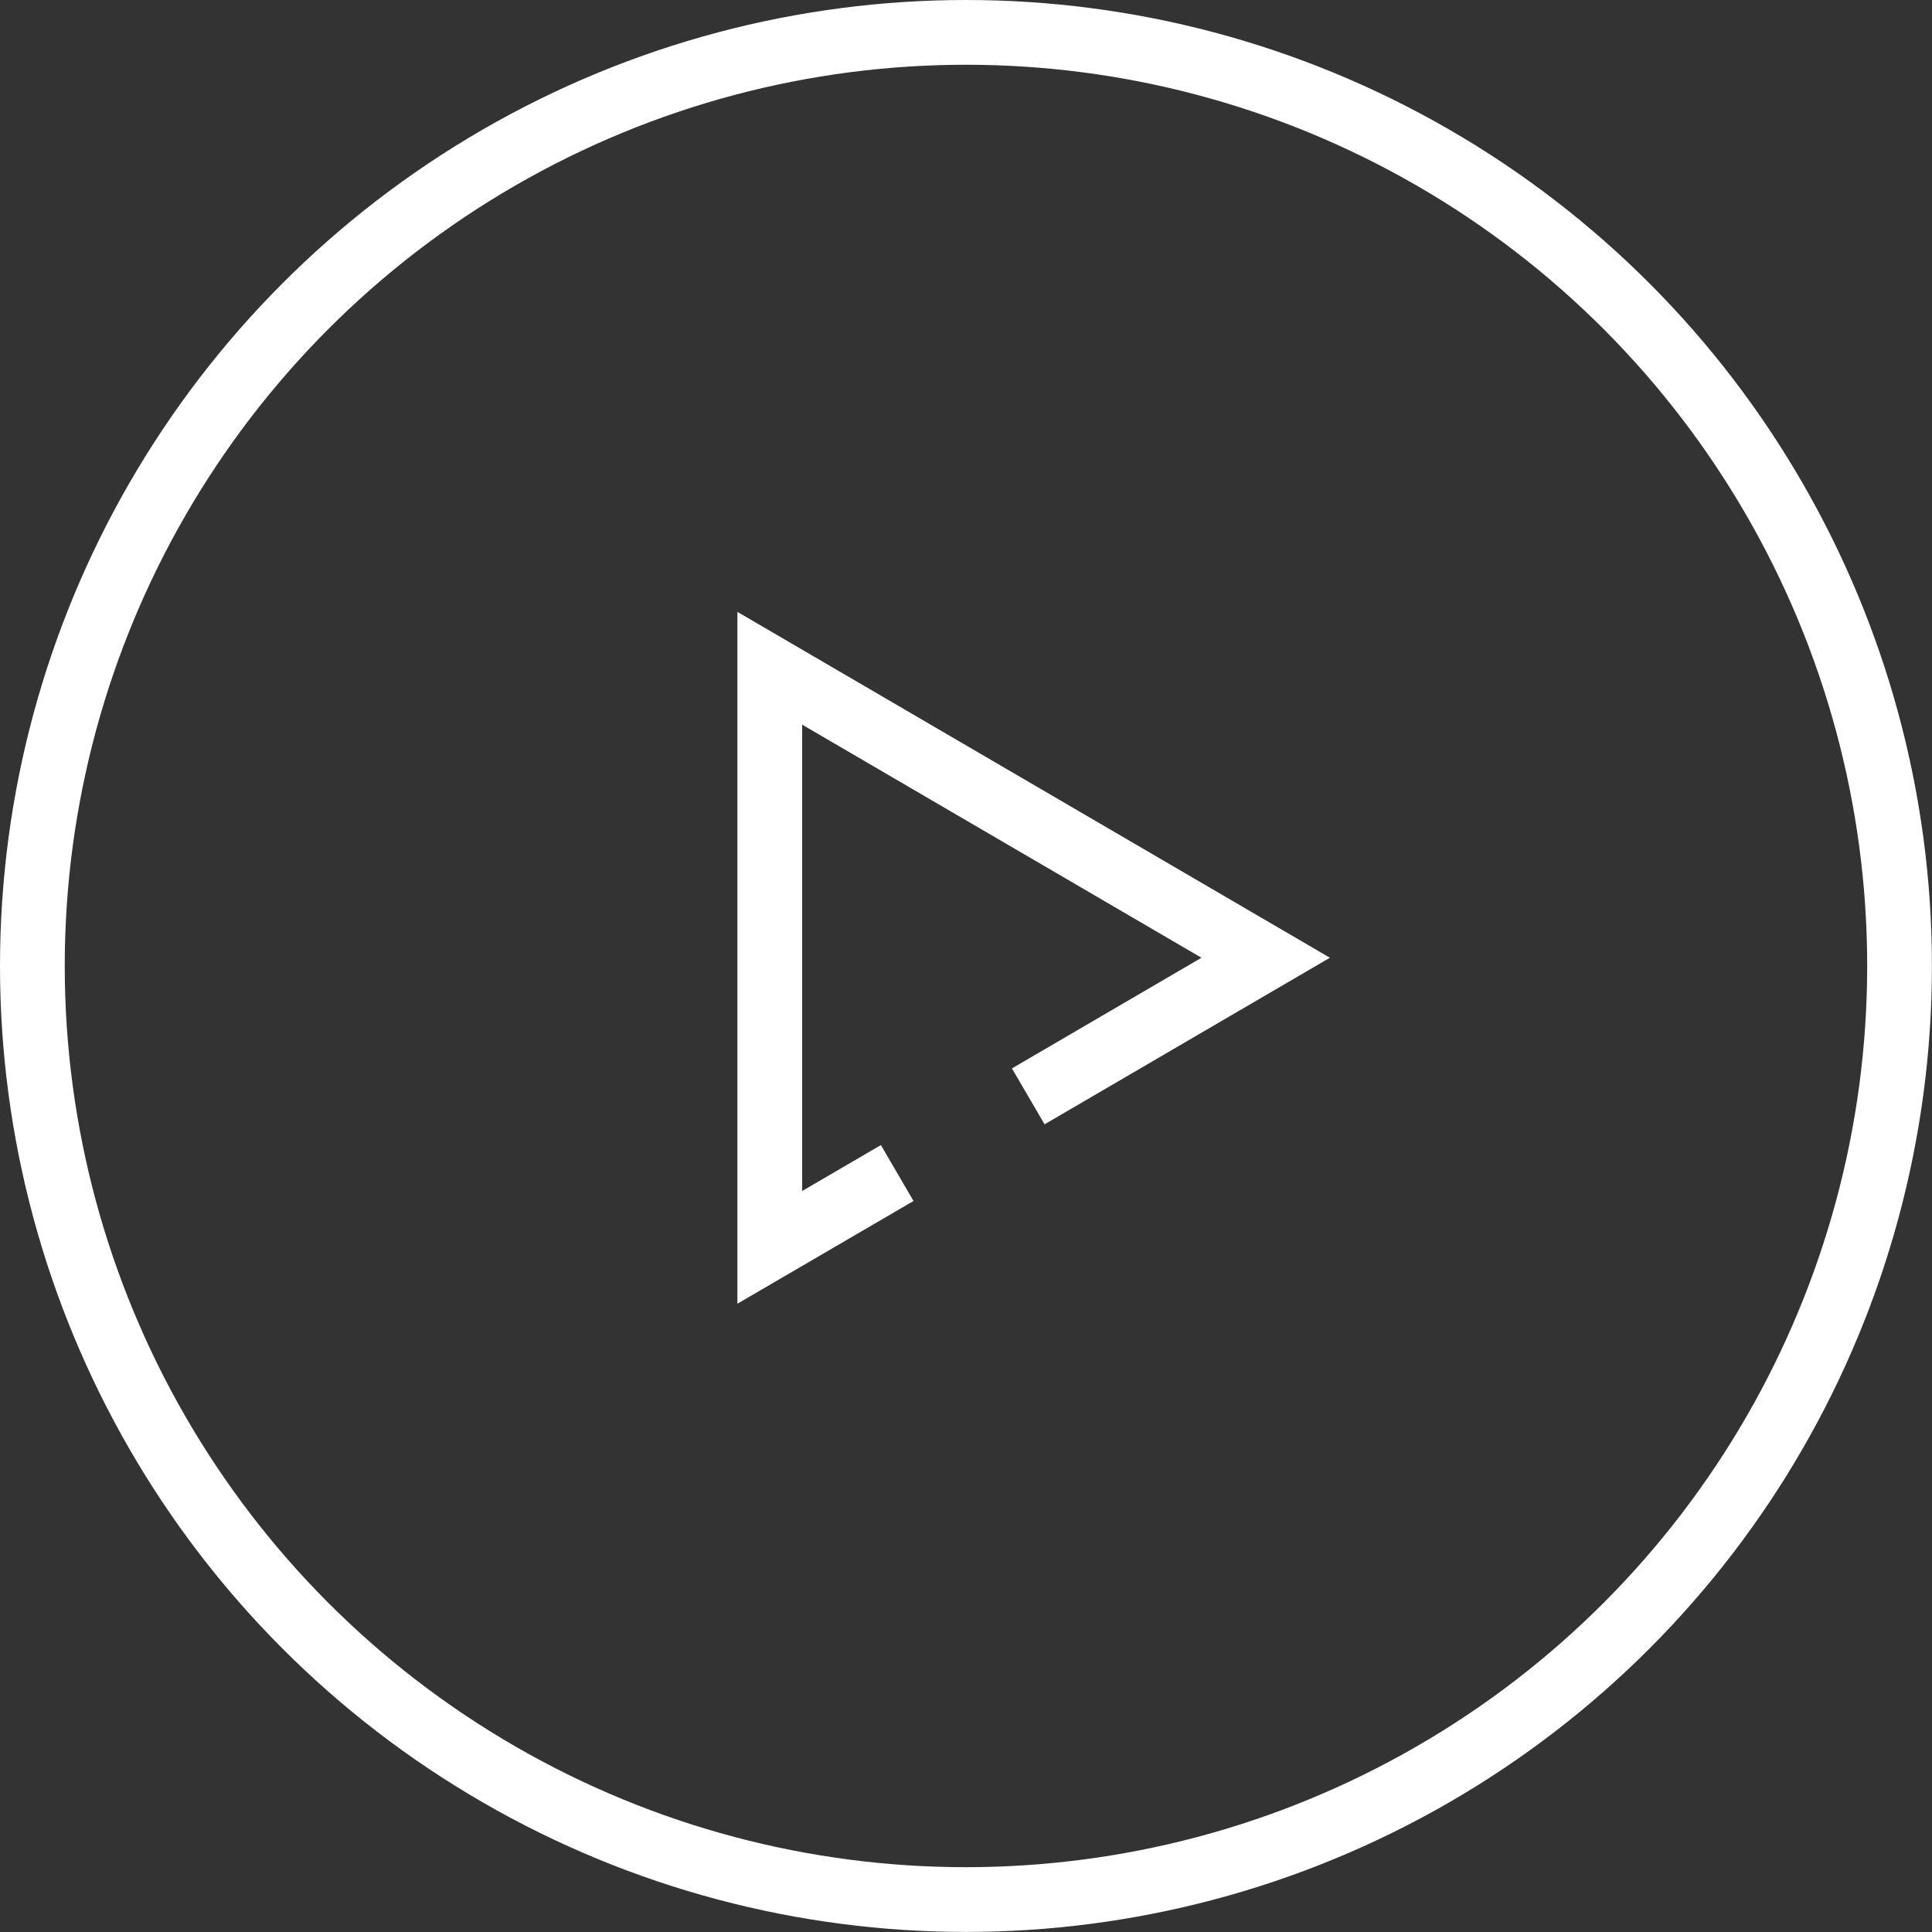
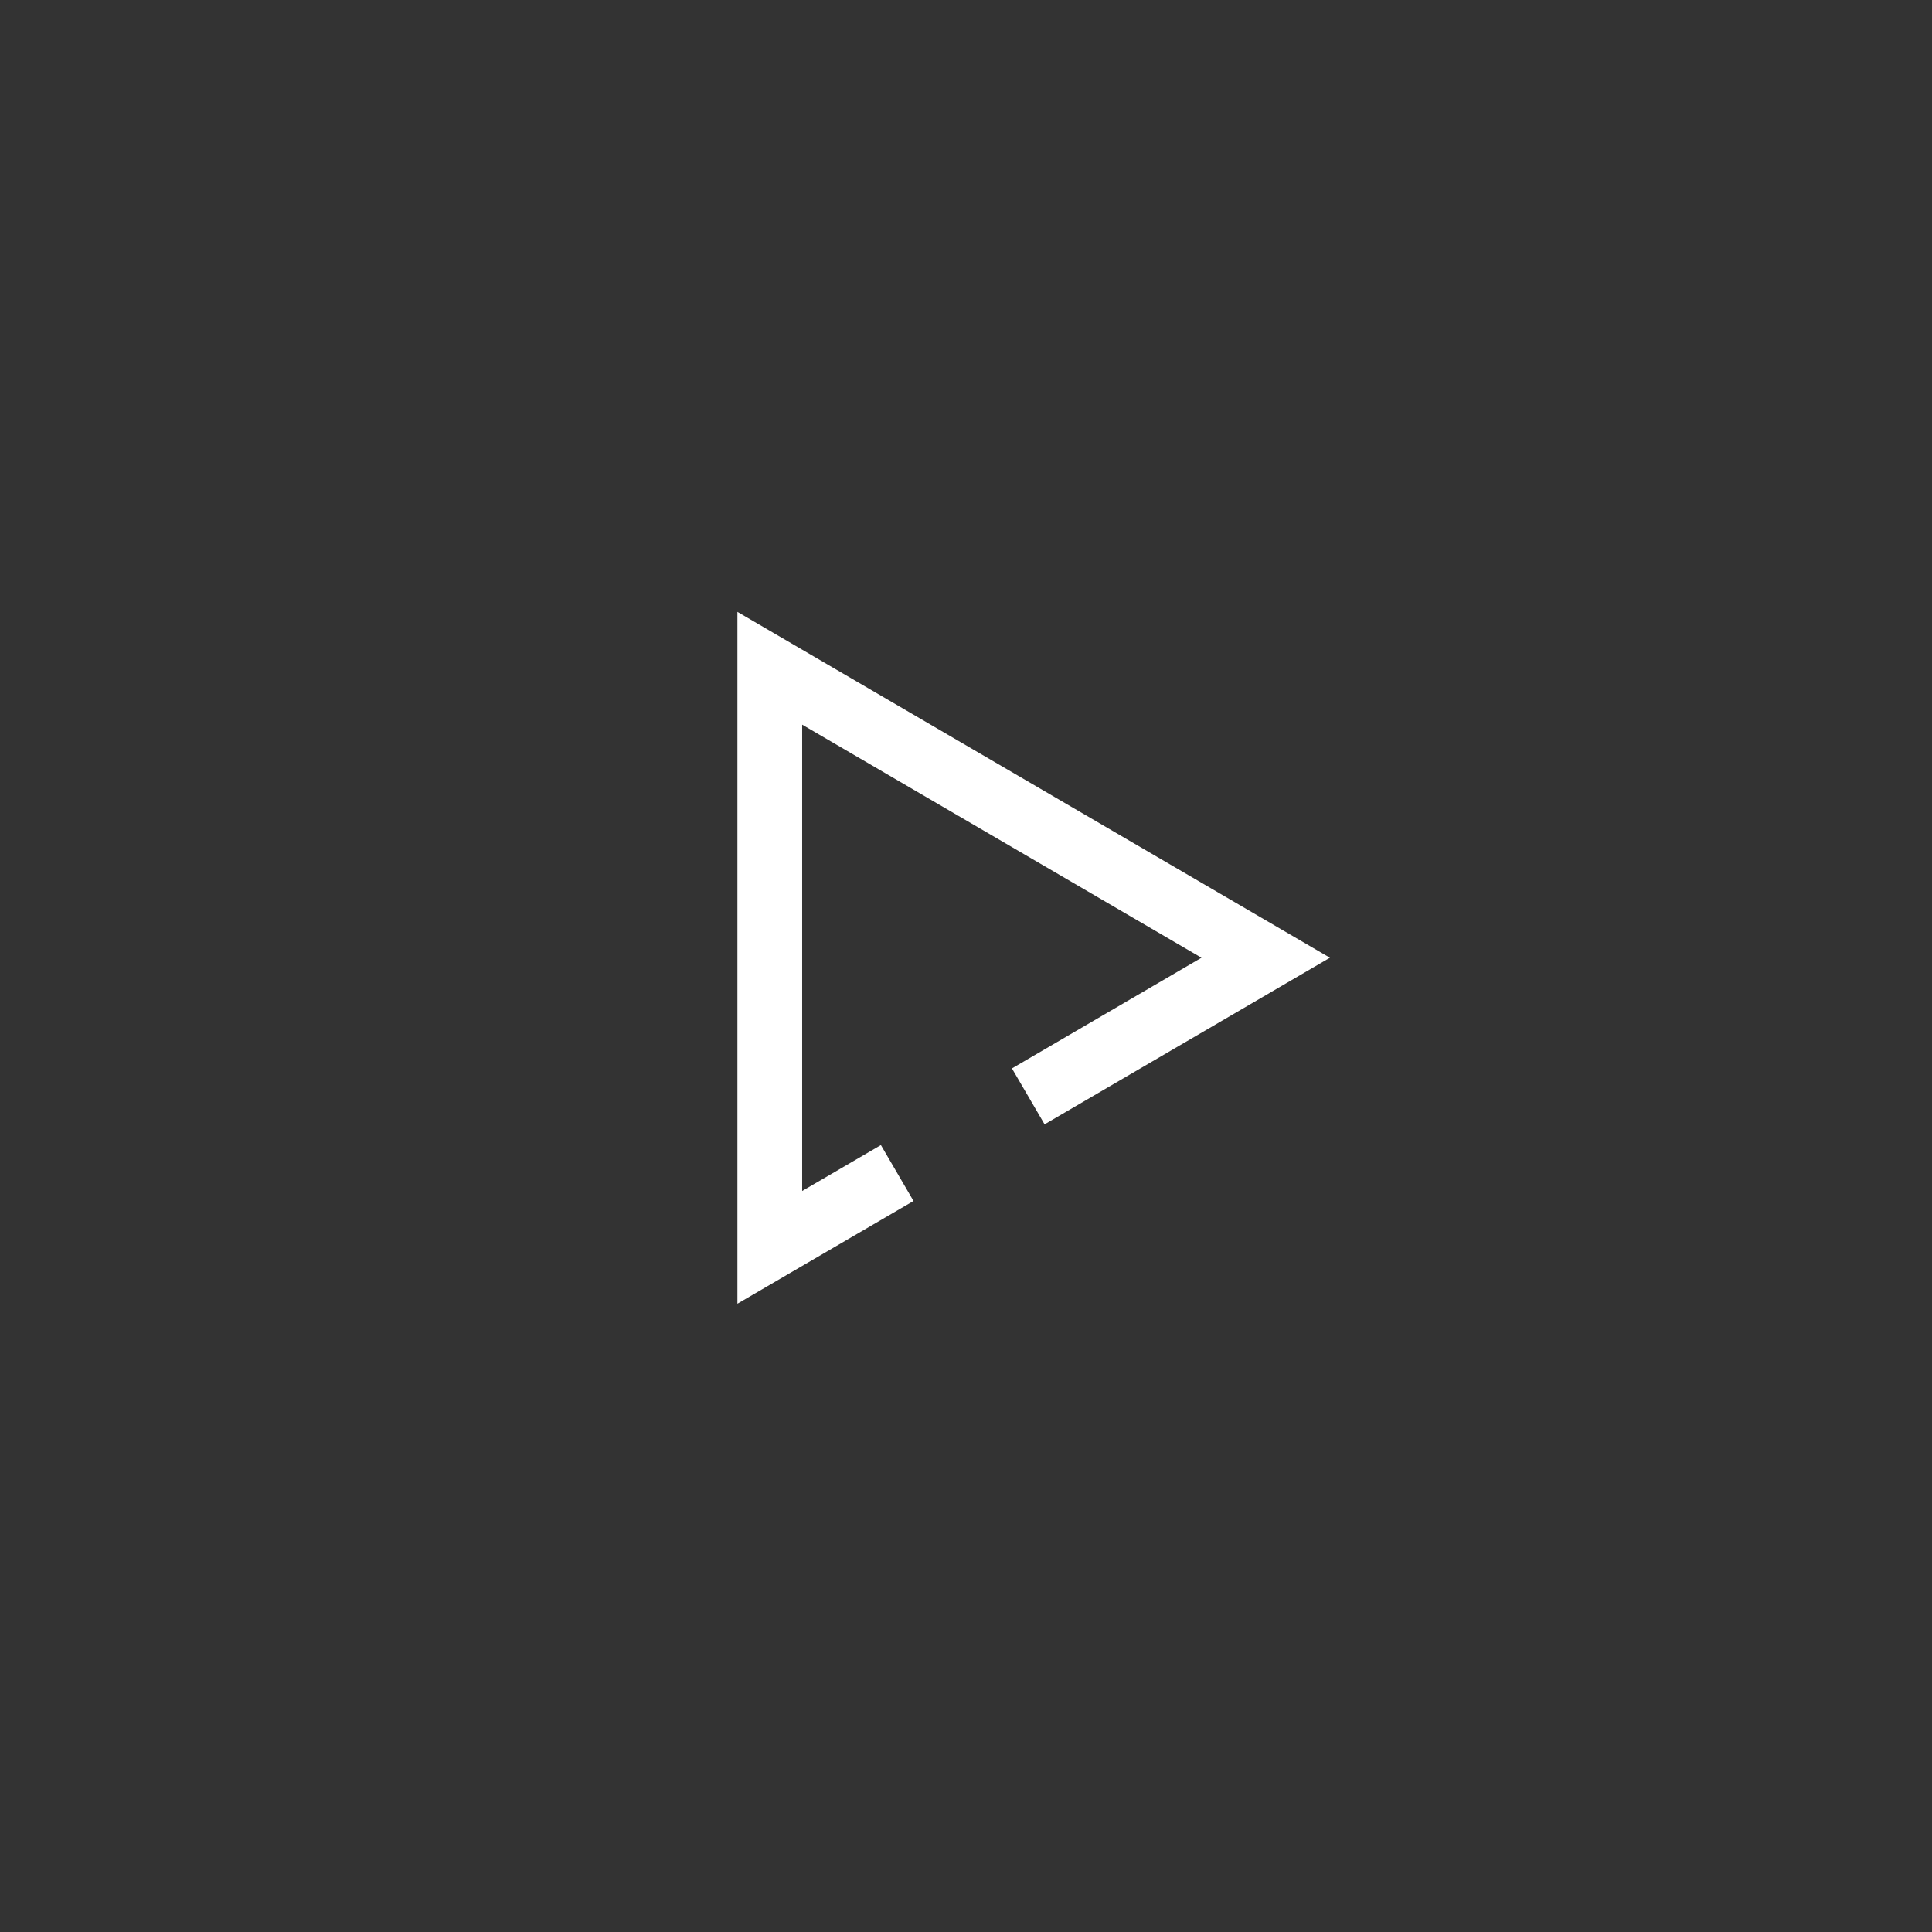
<svg xmlns="http://www.w3.org/2000/svg" width="29.839" height="29.839" viewBox="0 0 29.839 29.839">
  <rect x="0" y="0" width="29.839" height="29.839" fill="#333333" stroke="none" />
  <g id="Groupe_67" data-name="Groupe 67" transform="translate(0.5 0.5)">
-     <circle id="Ellipse_3" data-name="Ellipse 3" cx="14.419" cy="14.419" r="14.419" transform="translate(0)" fill="none" stroke="#fff" stroke-miterlimit="10" stroke-width="1" />
    <path id="Tracé_85" data-name="Tracé 85" d="M25.068,12.452,23.1,13.6V4.656l7.659,4.471-3.667,2.141" transform="translate(-11.711 5.165)" fill="none" stroke="#fff" stroke-miterlimit="10" stroke-width="1" />
  </g>
</svg>